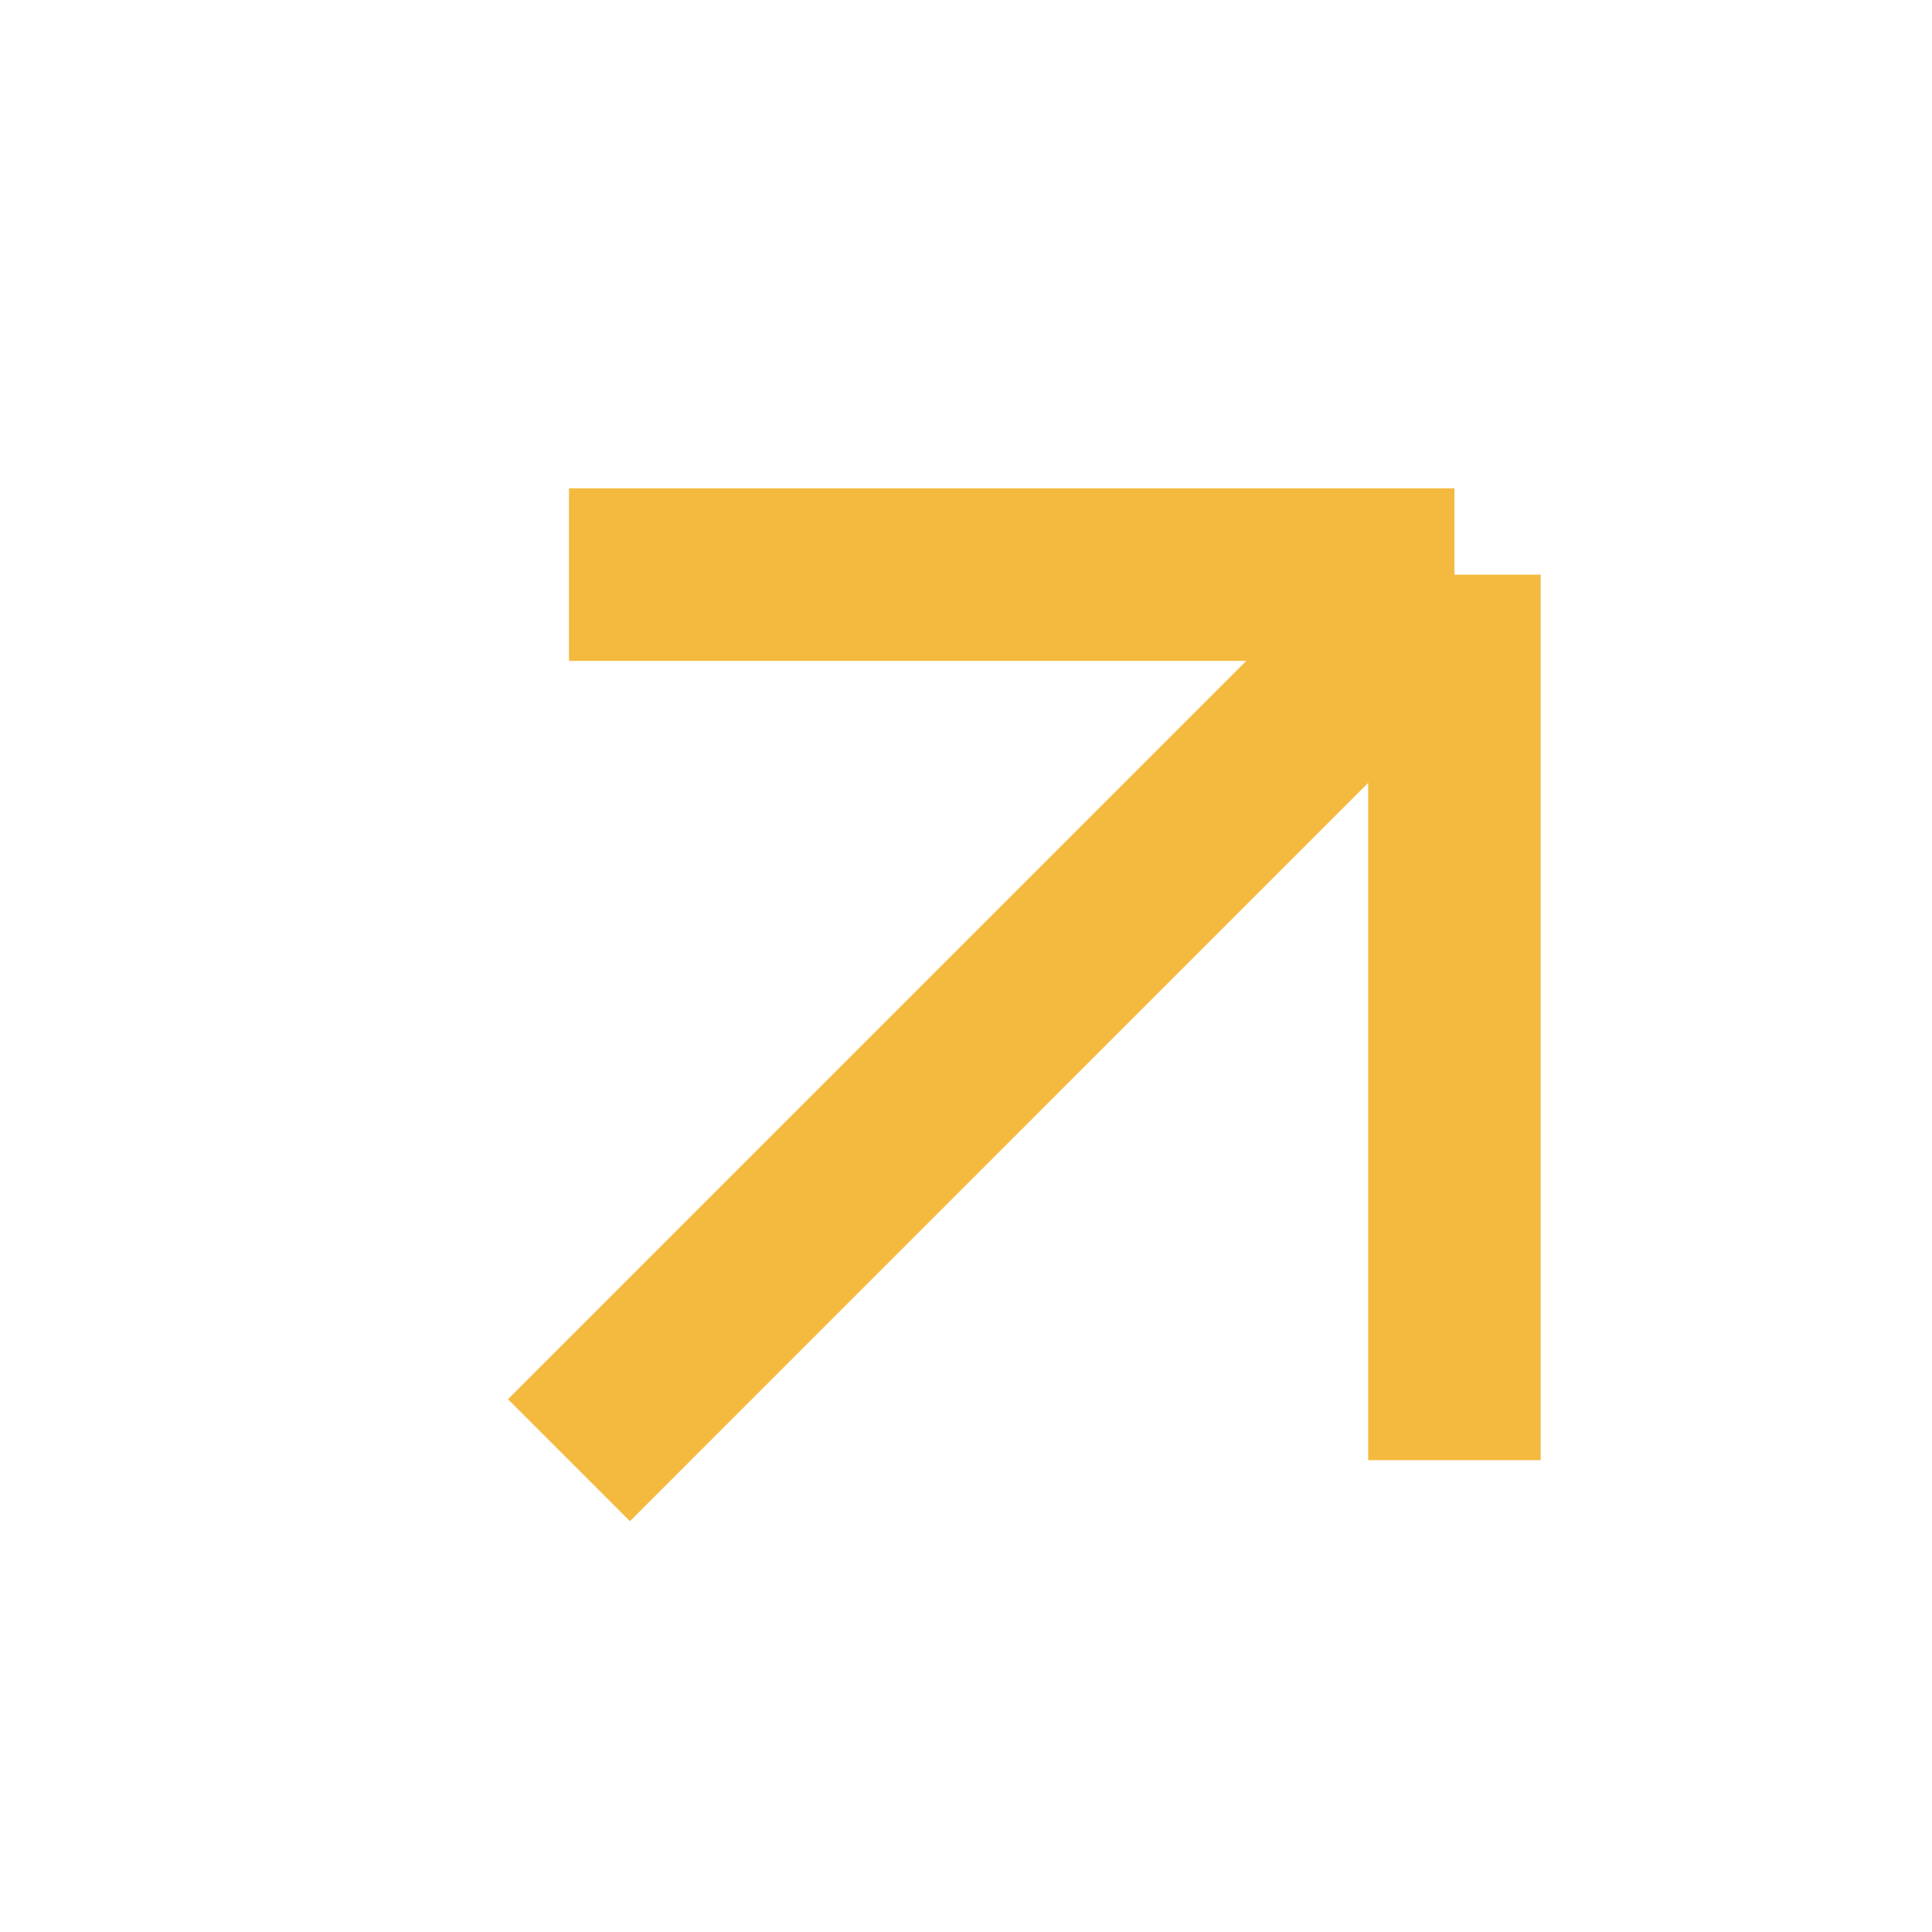
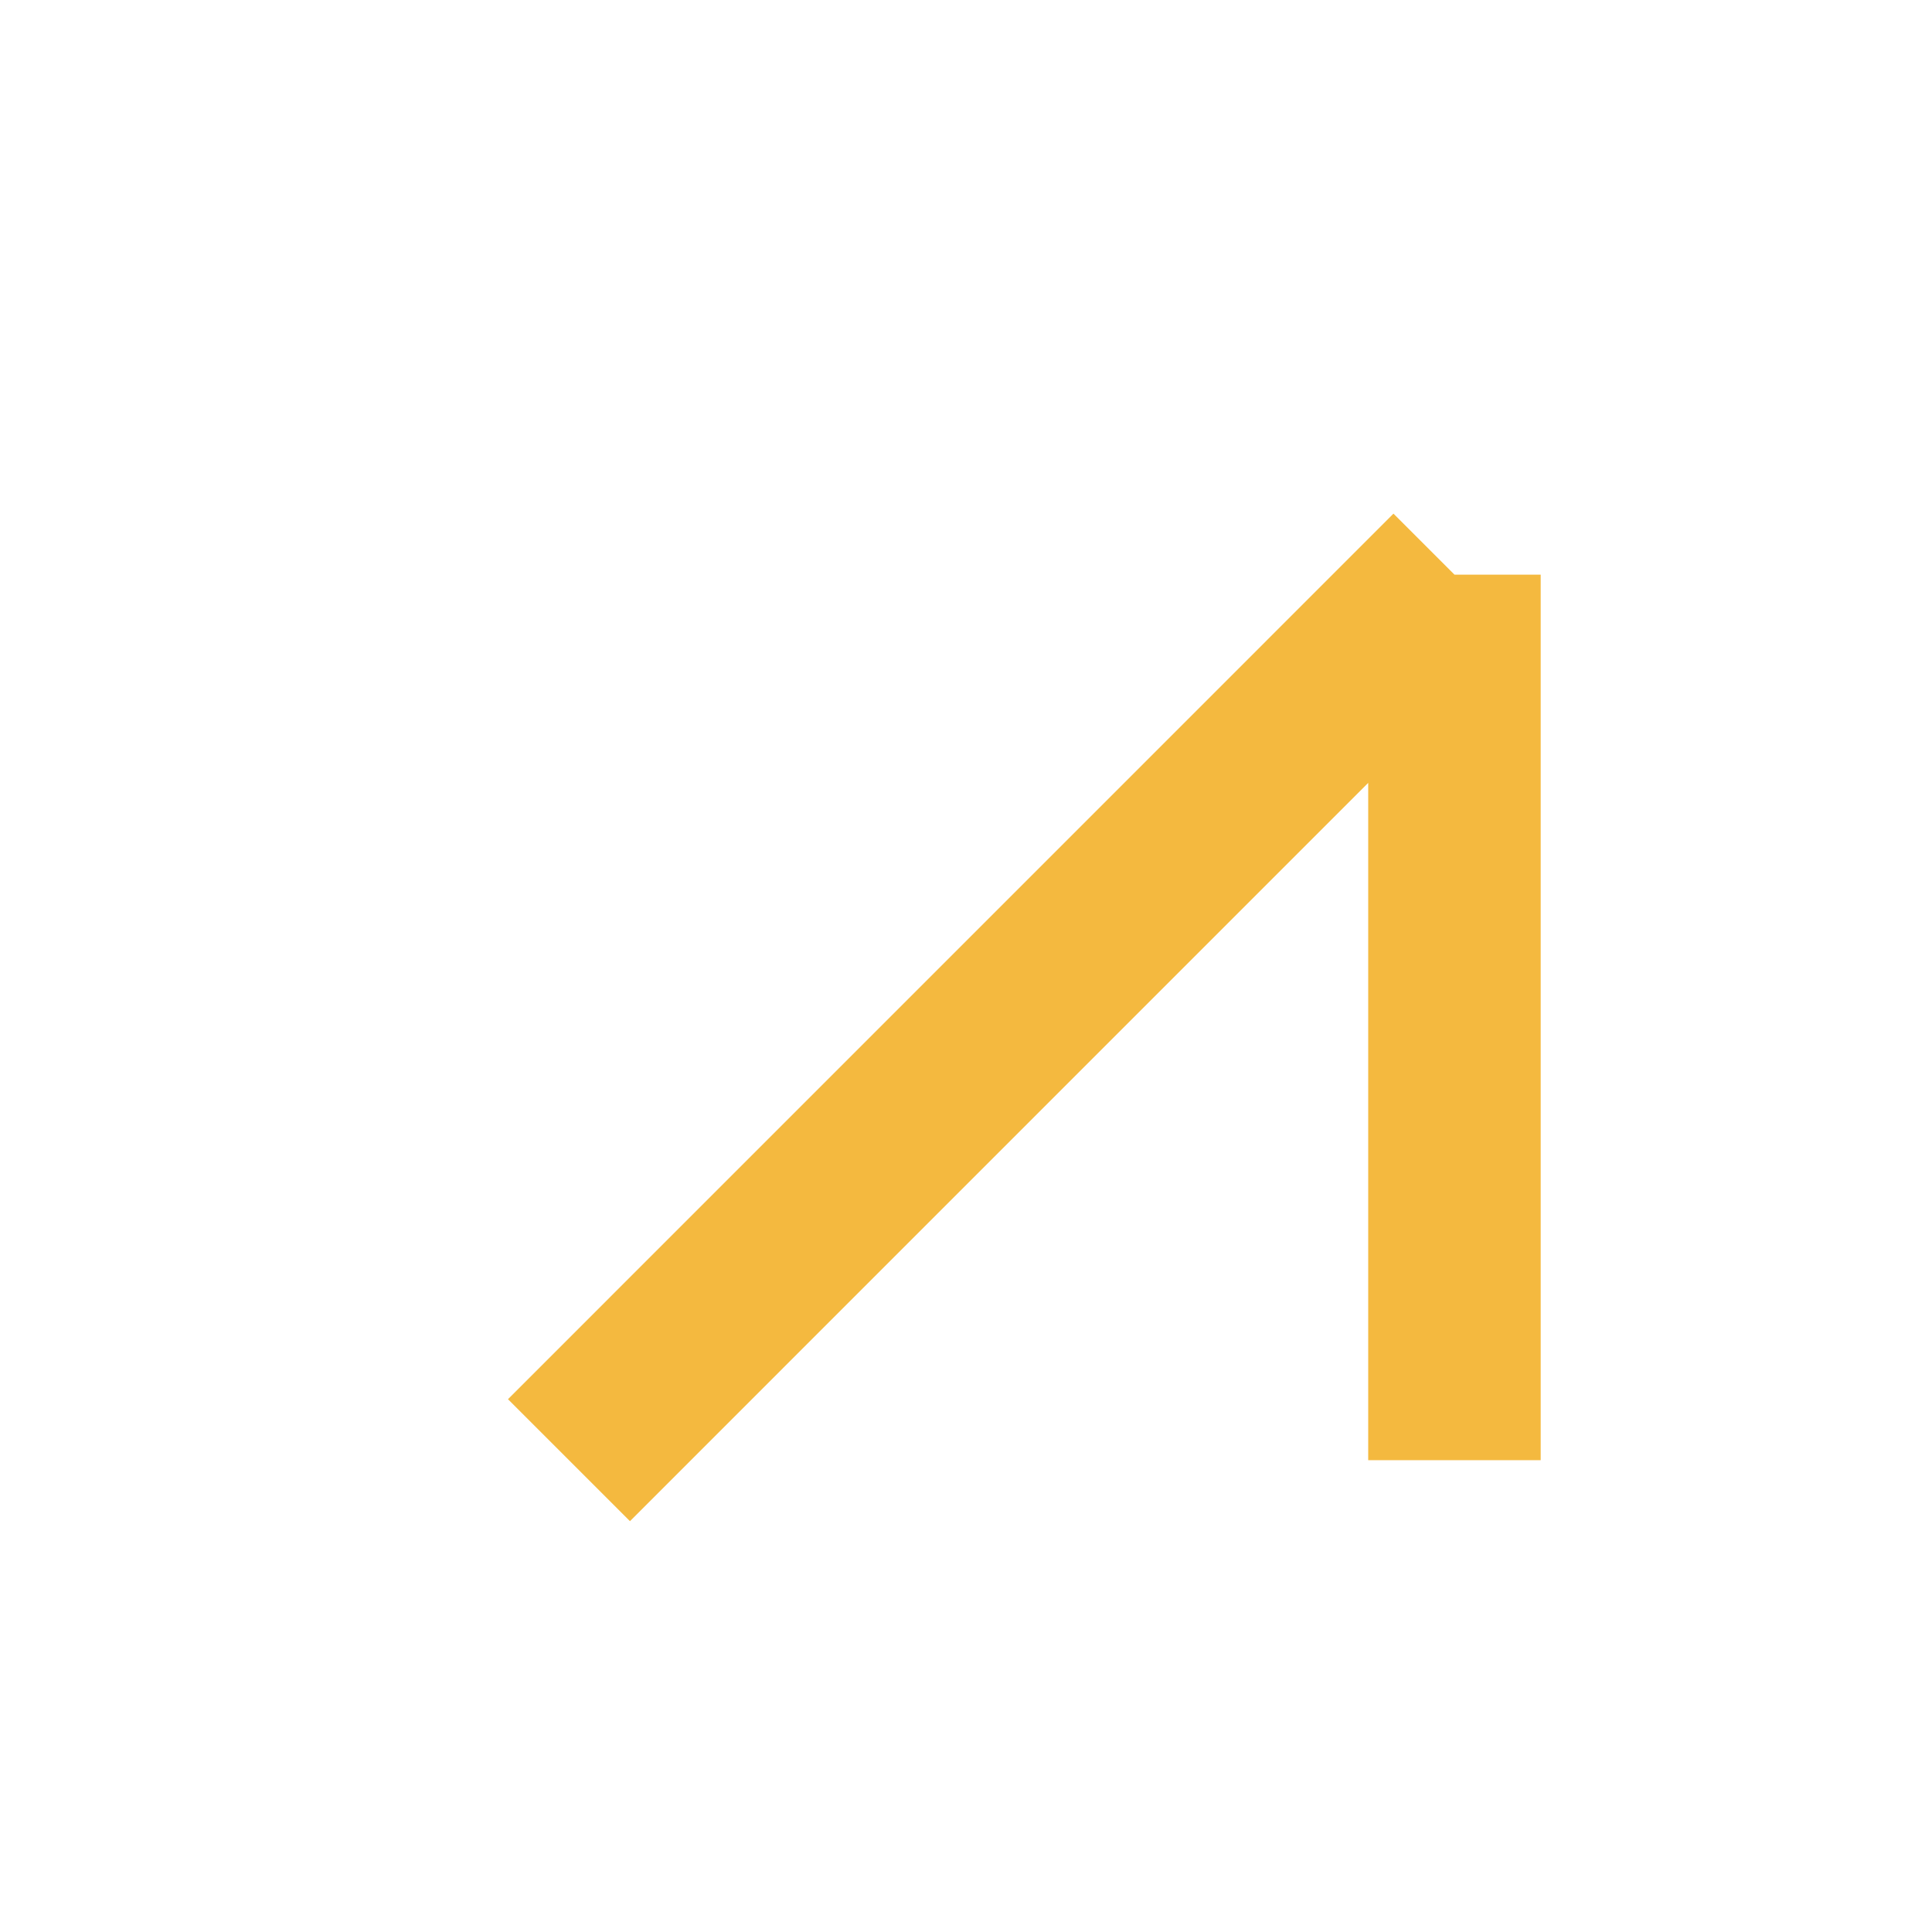
<svg xmlns="http://www.w3.org/2000/svg" width="28" height="28" viewBox="0 0 28 28" fill="none">
-   <path d="M8.246 21.162L21.079 8.328M21.079 8.328H8.246M21.079 8.328V21.162" stroke="#F4B93F" stroke-width="2.5" />
+   <path d="M8.246 21.162L21.079 8.328M21.079 8.328M21.079 8.328V21.162" stroke="#F4B93F" stroke-width="2.5" />
</svg>